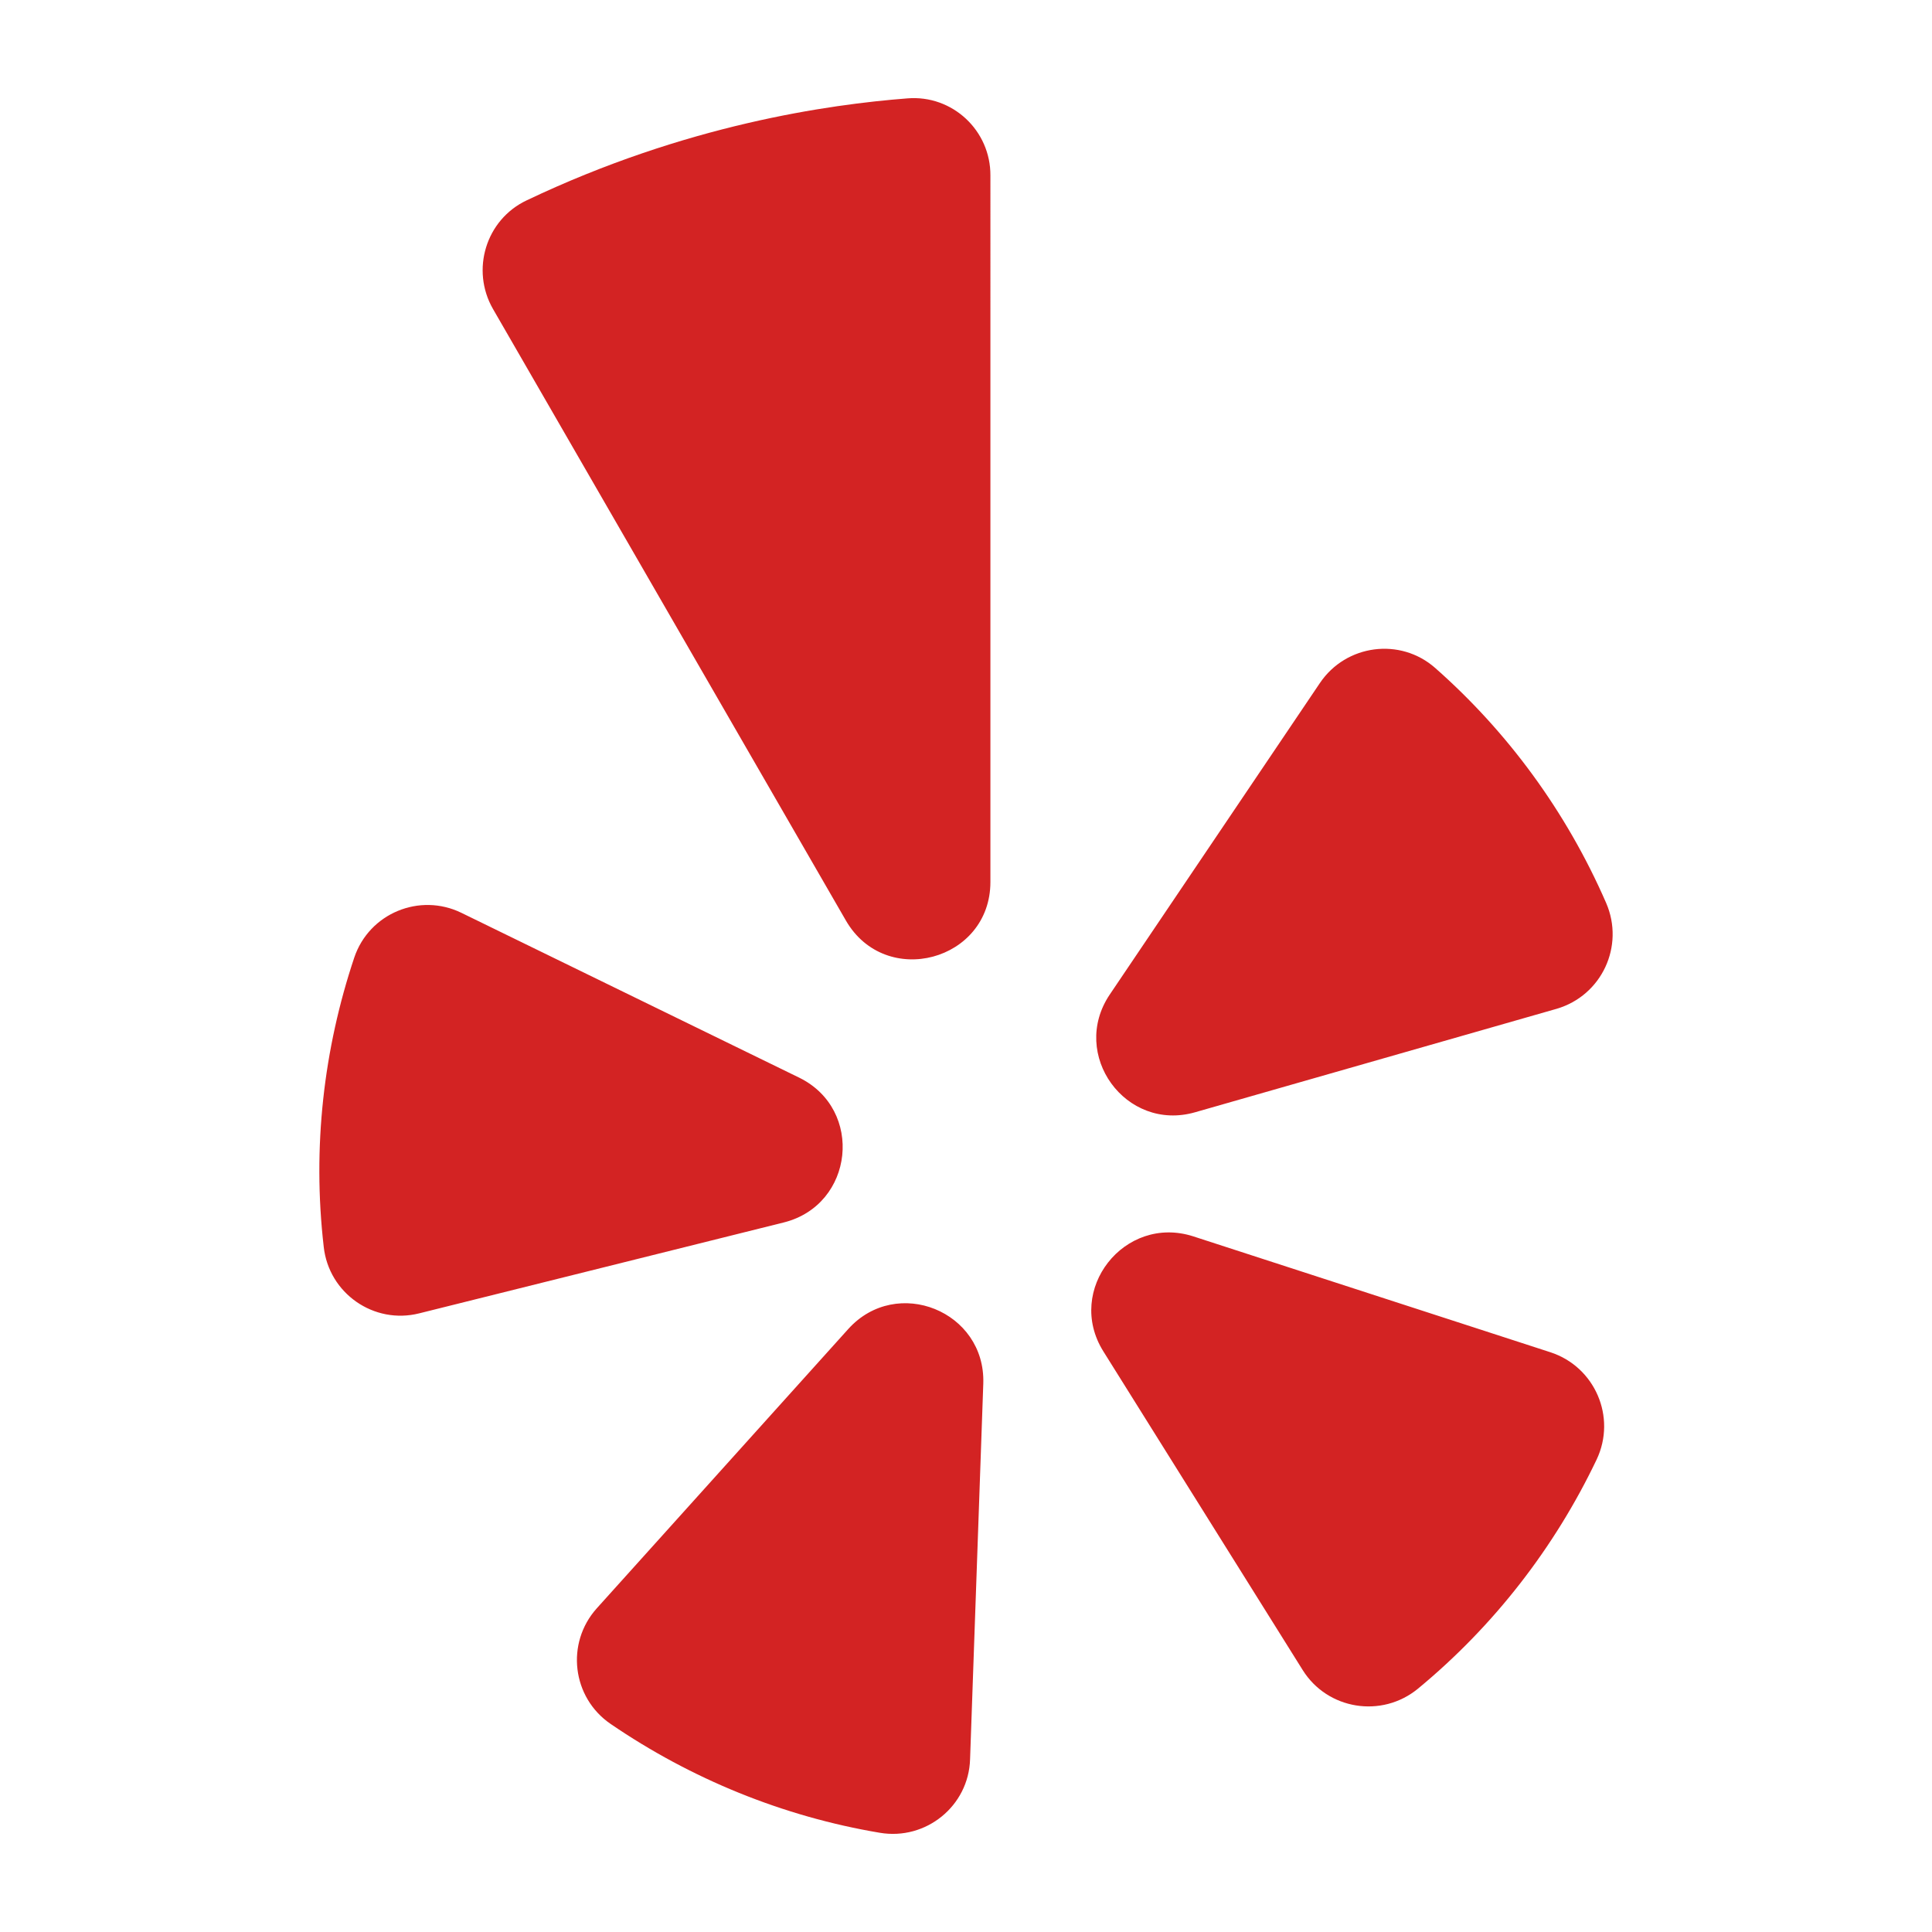
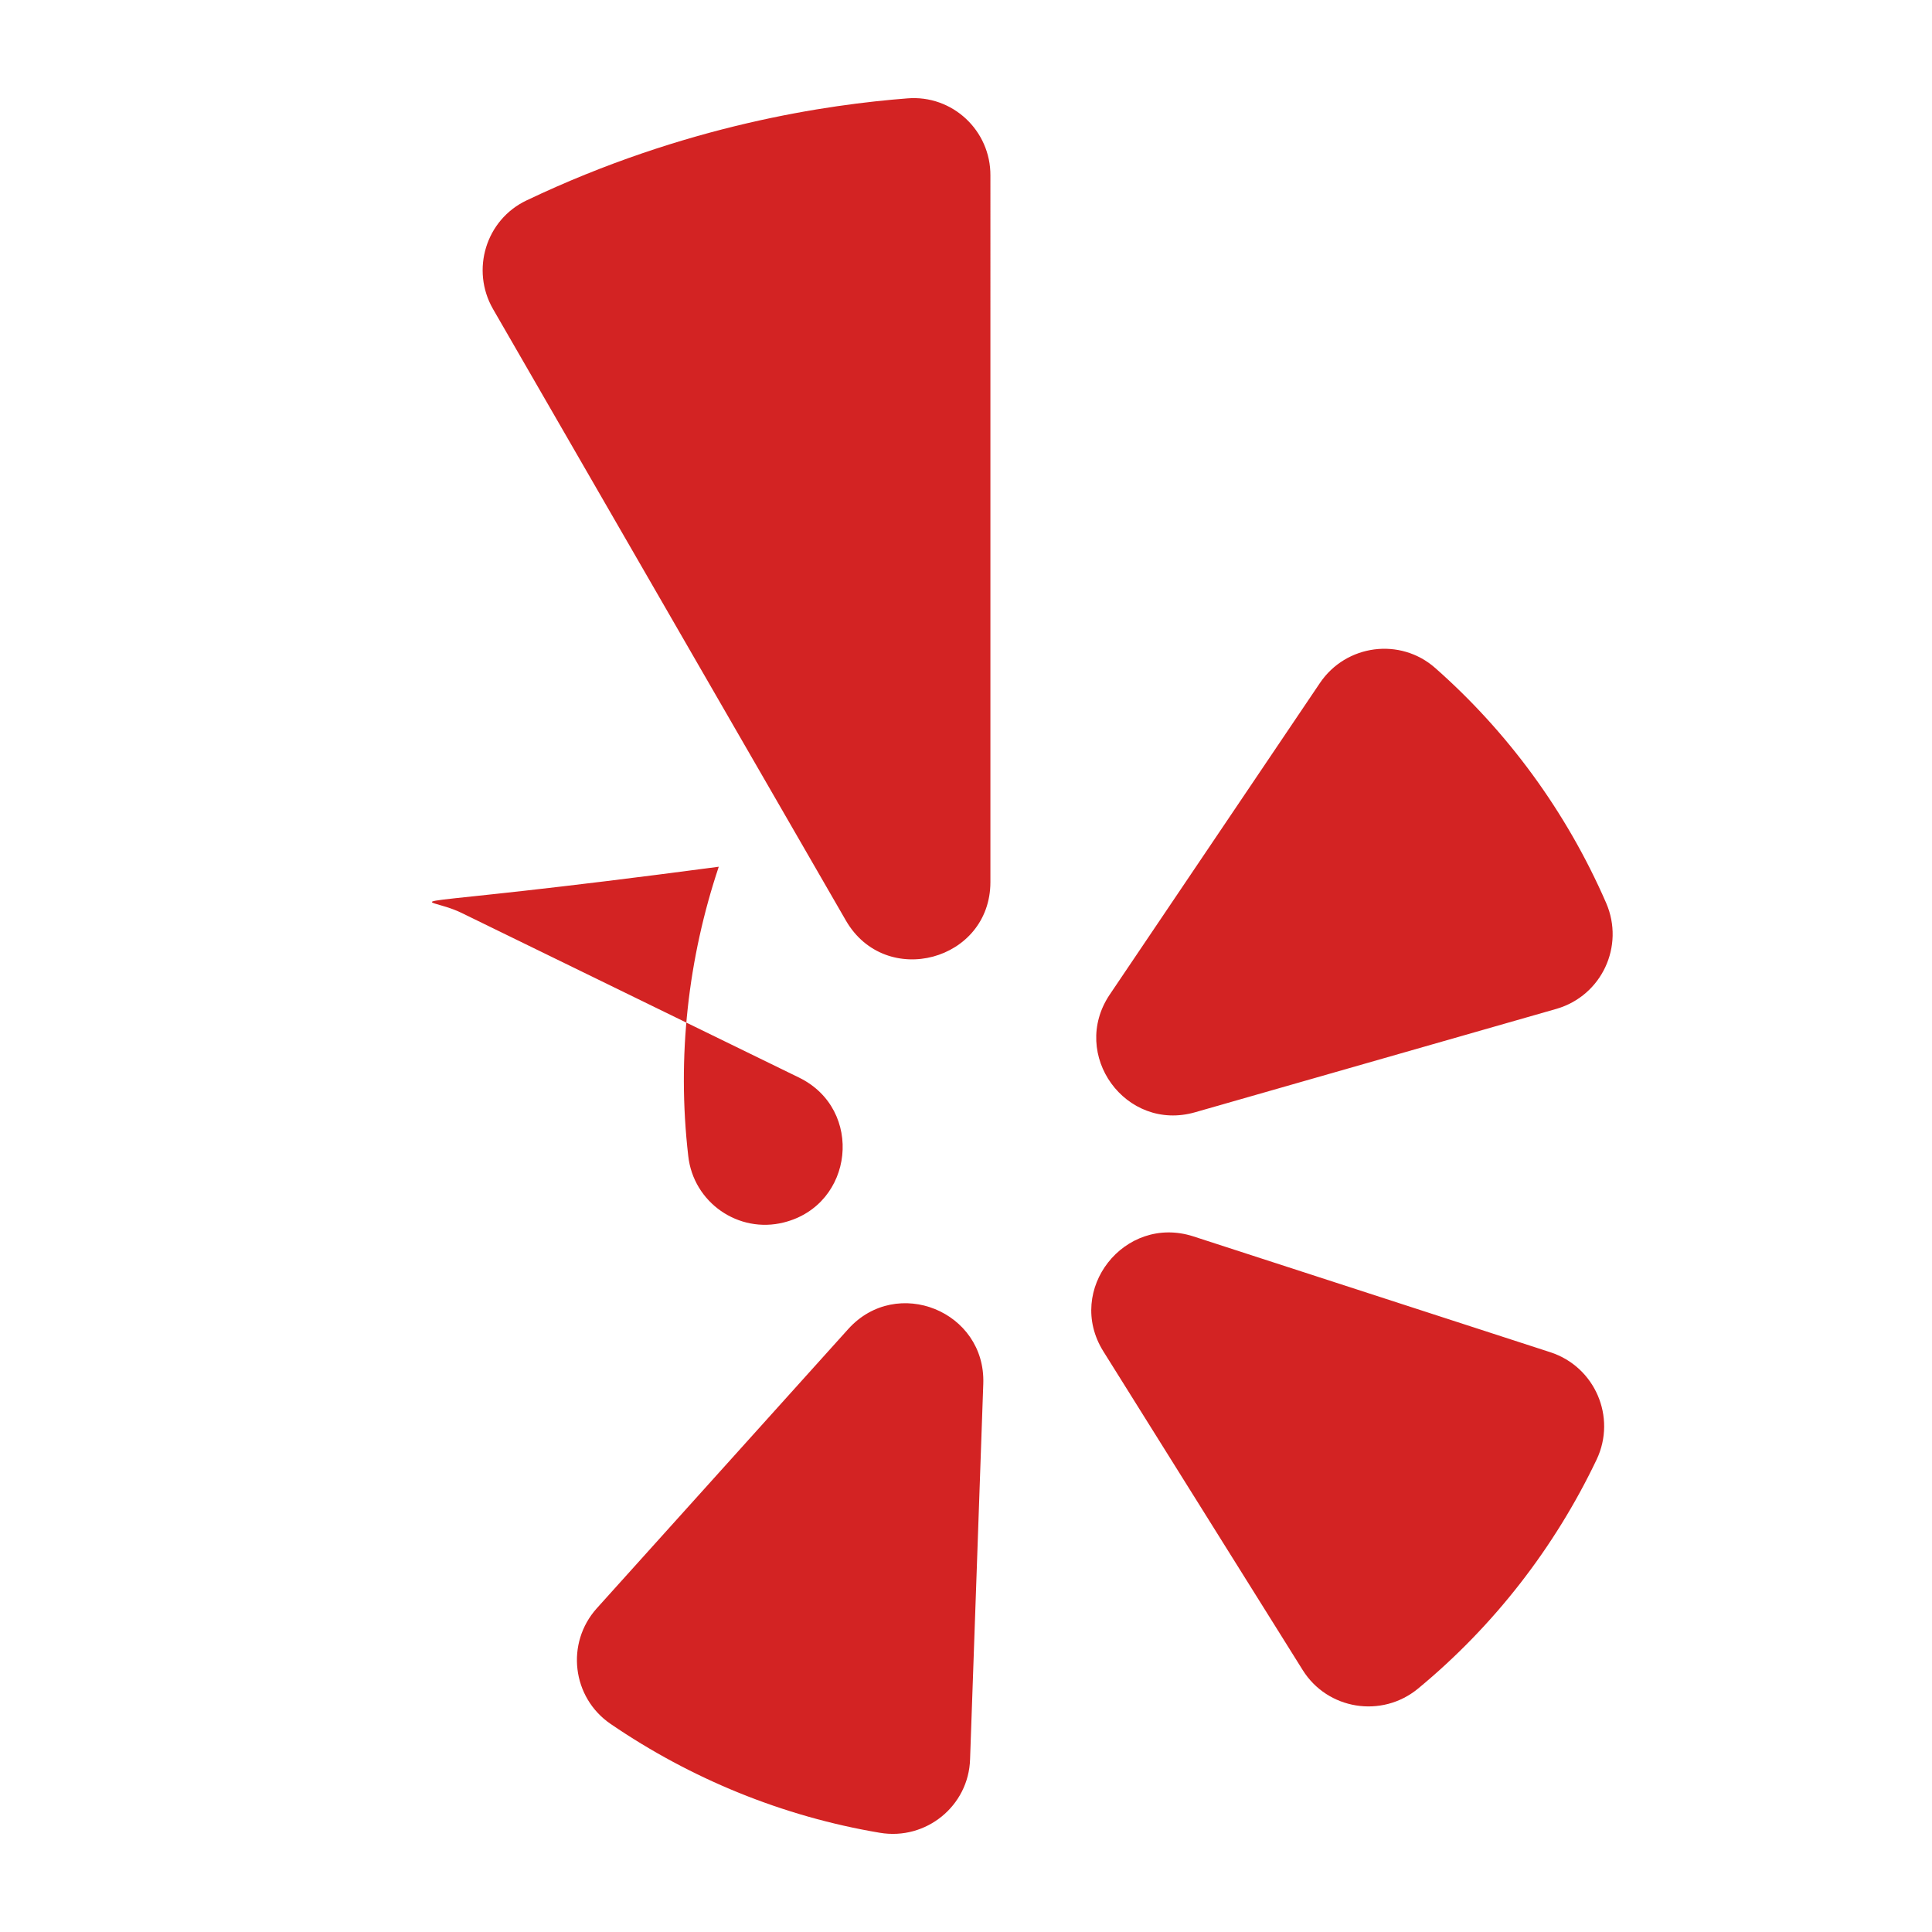
<svg xmlns="http://www.w3.org/2000/svg" height="512px" style="enable-background:new 0 0 512 512;" version="1.1" viewBox="0 0 512 512" width="512px" xml:space="preserve">
  <g id="_x33_93-yelp">
    <g>
      <g>
-         <path d="M122.278,241.91l89.501,43.671c17.25,8.446,14.555,33.701-4.042,38.374l-96.601,24.085     c-12.038,3.055-23.997-5.3-25.344-17.609c-3.055-26.423,0-52.477,8.086-76.653C97.841,242,111.228,236.519,122.278,241.91z      M161.818,456.858c21.292,14.555,45.648,24.535,71.353,28.849c12.22,2.067,23.54-7.097,23.908-19.495l3.503-99.563     c0.628-19.138-22.909-28.671-35.766-14.465l-66.673,74.047C149.868,435.466,151.575,449.852,161.818,456.858L161.818,456.858z      M292.386,358.103l52.837,84.471c6.56,10.511,20.935,12.847,30.555,4.94c20.126-16.621,36.216-37.383,47.357-60.741     c5.299-11.23-0.448-24.537-12.221-28.399l-94.711-30.734C297.956,321.799,282.234,341.833,292.386,358.103z M425.65,239.304     c-10.602-24.356-26.242-45.469-45.291-62.27c-9.253-8.175-23.628-6.289-30.555,3.954l-55.712,82.585     c-10.691,15.901,4.223,36.483,22.64,31.184l95.791-27.412C424.483,263.841,430.591,250.723,425.65,239.304L425.65,239.304z      M139.536,53.114c-10.781,5.121-14.822,18.418-8.894,28.758l93.544,162.104c10.512,18.149,38.282,10.692,38.282-10.242V46.555     c0.091-11.949-10.063-21.473-22.011-20.484C219.686,27.688,181.763,32.989,139.536,53.114z" style="fill:#D32323;" />
+         <path d="M122.278,241.91l89.501,43.671c17.25,8.446,14.555,33.701-4.042,38.374c-12.038,3.055-23.997-5.3-25.344-17.609c-3.055-26.423,0-52.477,8.086-76.653C97.841,242,111.228,236.519,122.278,241.91z      M161.818,456.858c21.292,14.555,45.648,24.535,71.353,28.849c12.22,2.067,23.54-7.097,23.908-19.495l3.503-99.563     c0.628-19.138-22.909-28.671-35.766-14.465l-66.673,74.047C149.868,435.466,151.575,449.852,161.818,456.858L161.818,456.858z      M292.386,358.103l52.837,84.471c6.56,10.511,20.935,12.847,30.555,4.94c20.126-16.621,36.216-37.383,47.357-60.741     c5.299-11.23-0.448-24.537-12.221-28.399l-94.711-30.734C297.956,321.799,282.234,341.833,292.386,358.103z M425.65,239.304     c-10.602-24.356-26.242-45.469-45.291-62.27c-9.253-8.175-23.628-6.289-30.555,3.954l-55.712,82.585     c-10.691,15.901,4.223,36.483,22.64,31.184l95.791-27.412C424.483,263.841,430.591,250.723,425.65,239.304L425.65,239.304z      M139.536,53.114c-10.781,5.121-14.822,18.418-8.894,28.758l93.544,162.104c10.512,18.149,38.282,10.692,38.282-10.242V46.555     c0.091-11.949-10.063-21.473-22.011-20.484C219.686,27.688,181.763,32.989,139.536,53.114z" style="fill:#D32323;" />
      </g>
    </g>
  </g>
  <g id="Layer_1" />
</svg>